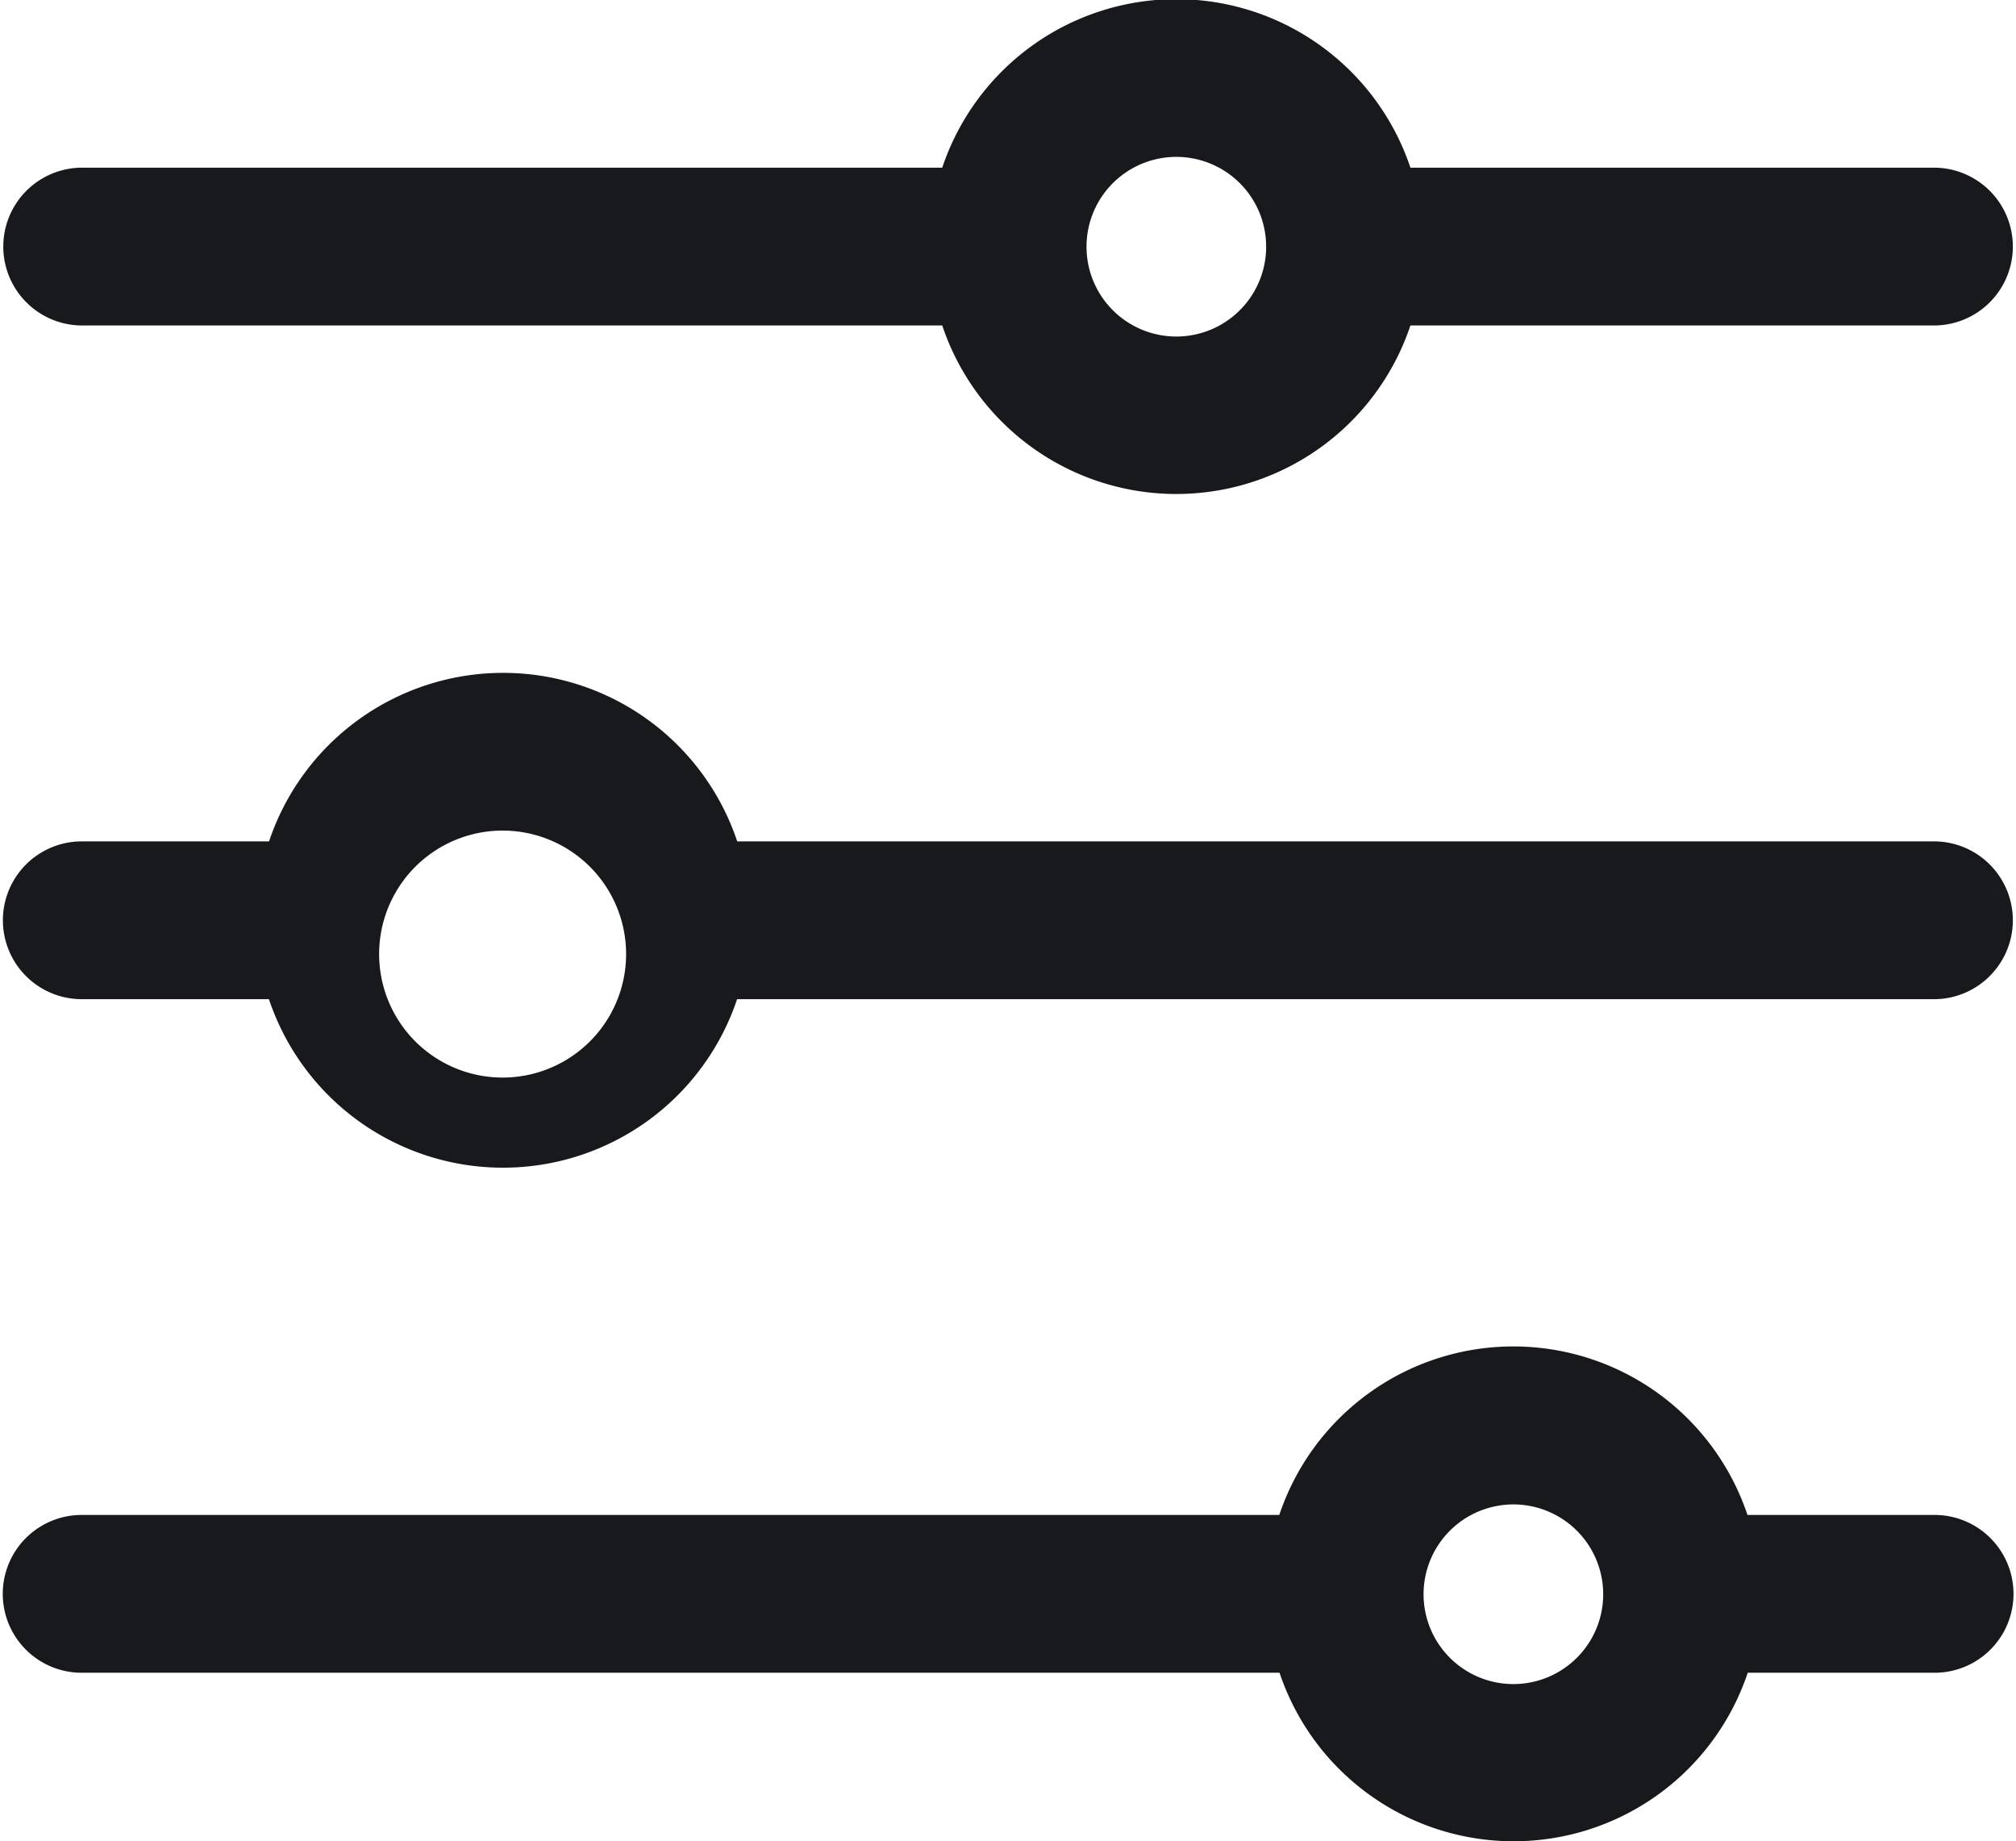
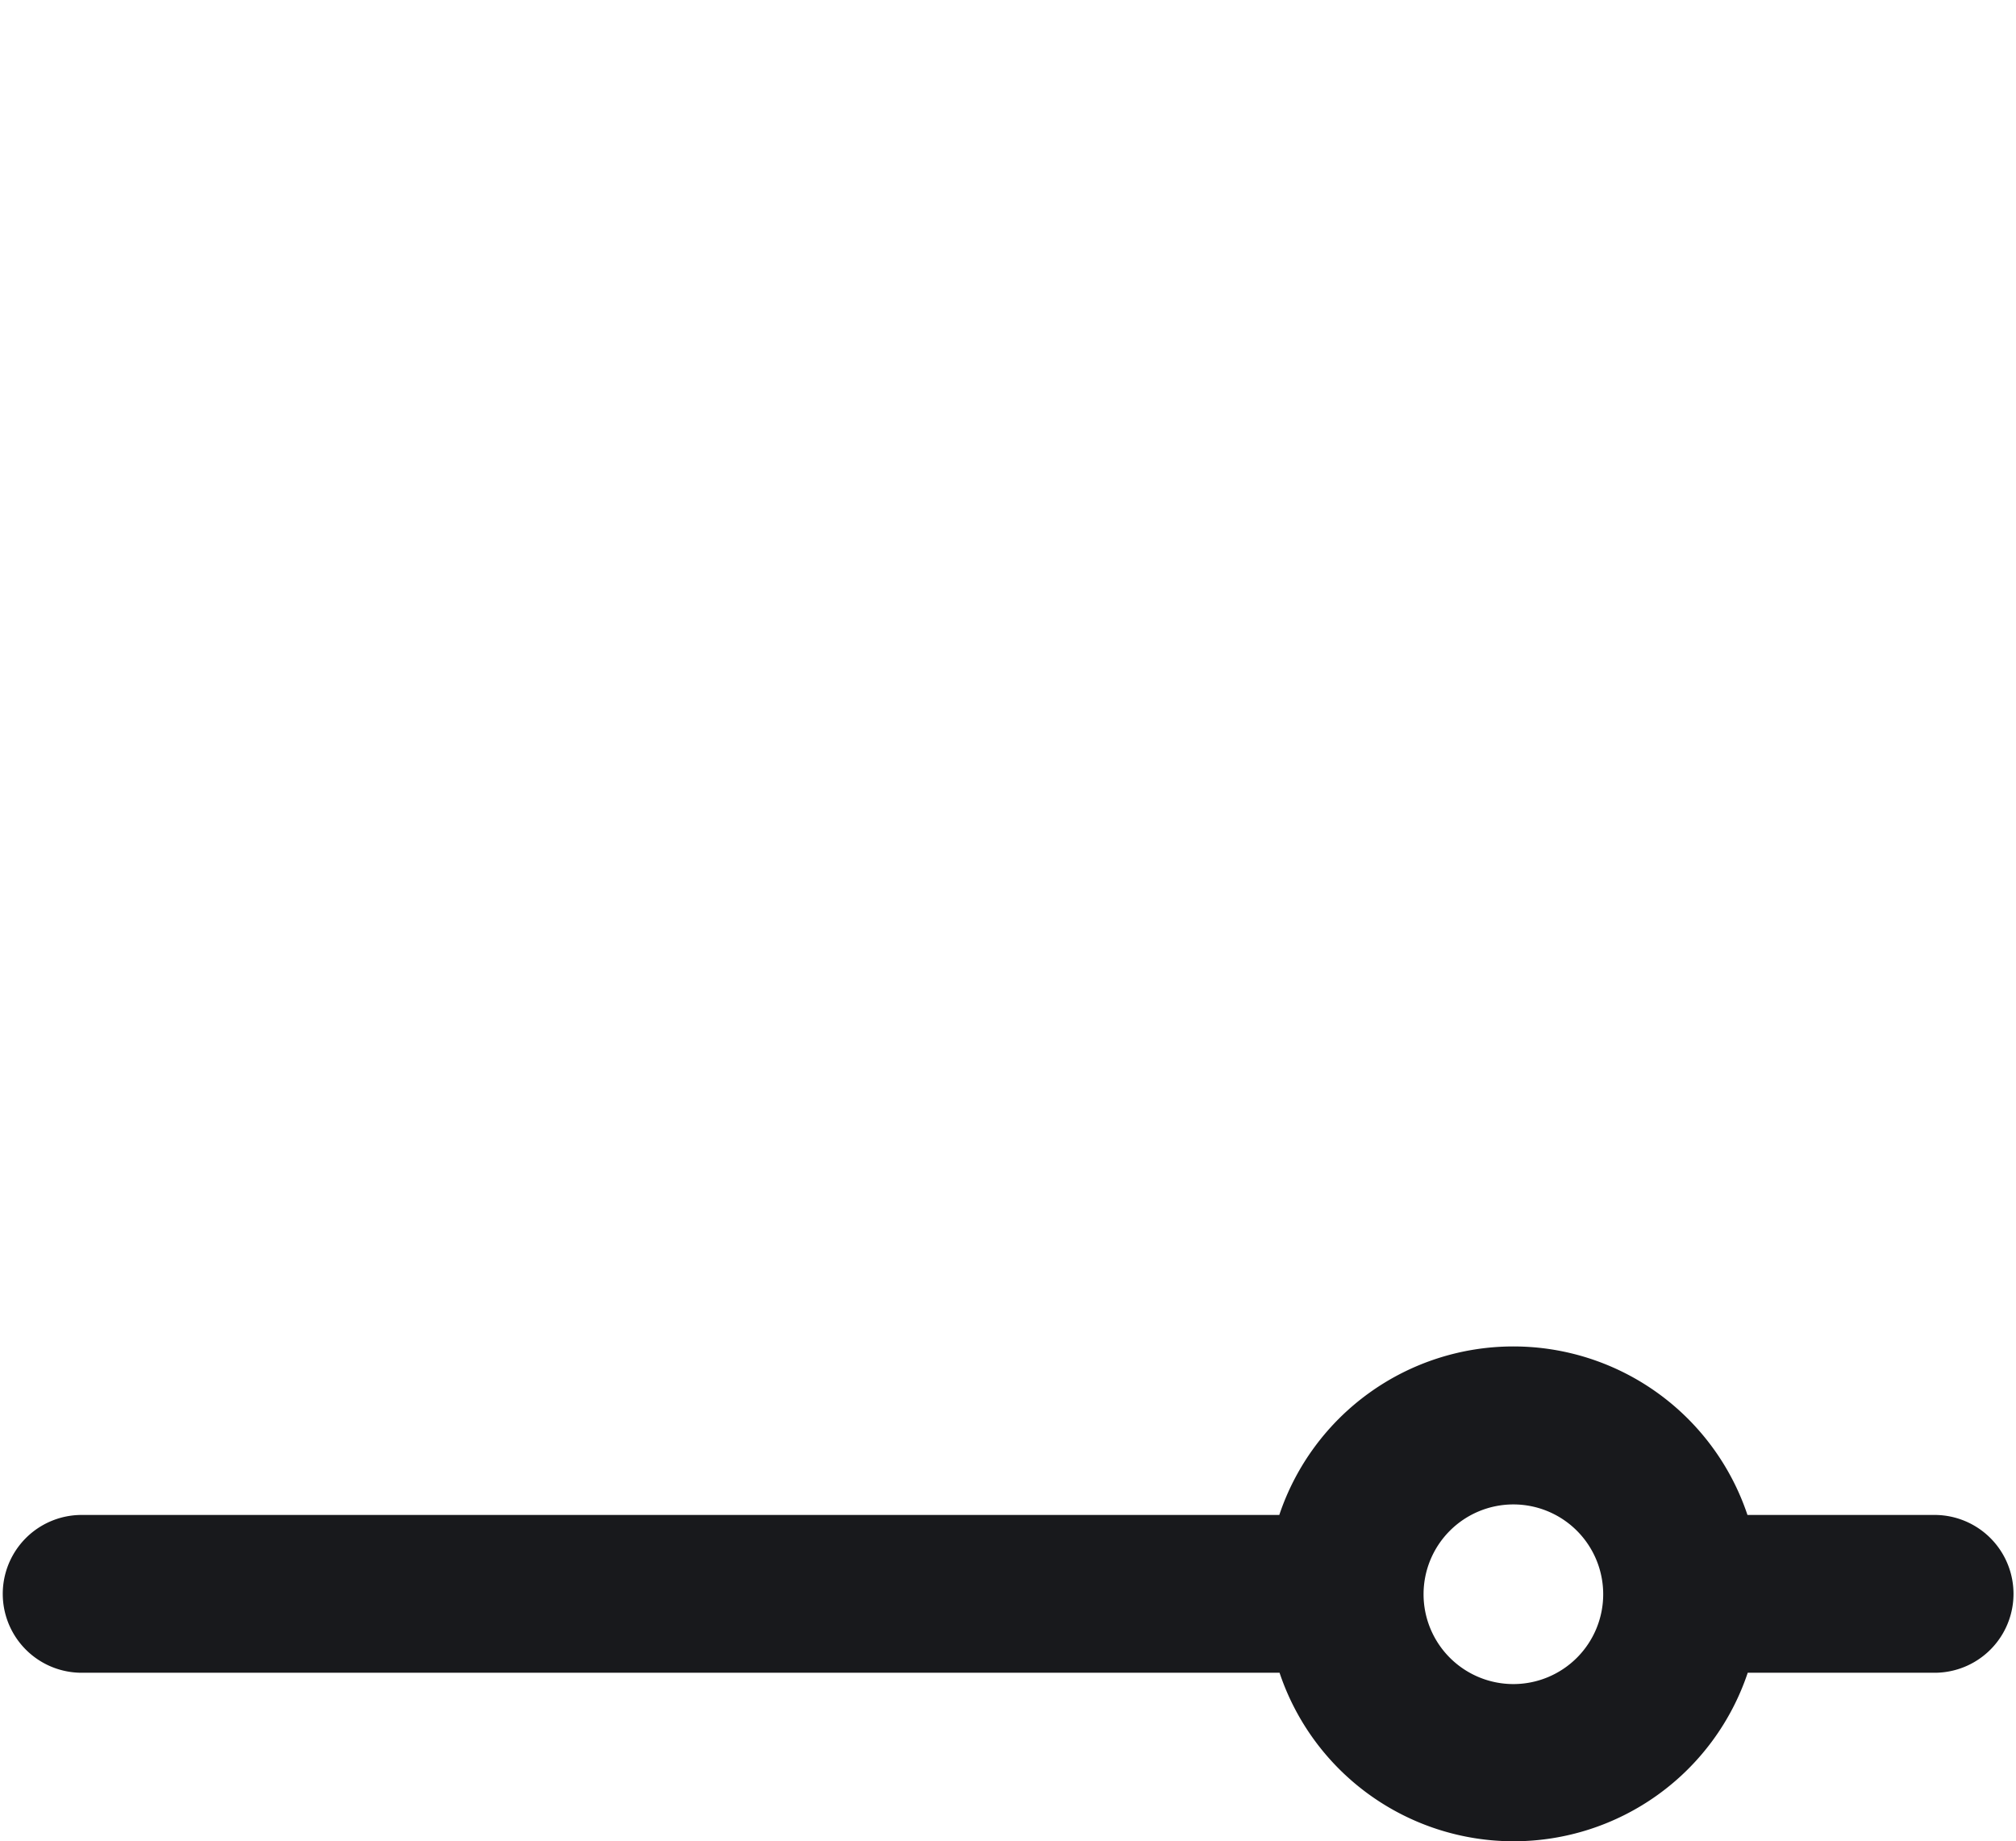
<svg xmlns="http://www.w3.org/2000/svg" width="15.33" height="14" viewBox="0 0 15.33 14">
  <g id="filter" transform="translate(15.33 14) rotate(180)">
    <path id="Path_4001" data-name="Path 4001" d="M14.709,1.28H5.6a1.877,1.877,0,0,0-3.56,0H.619a.6.6,0,1,0,0,1.2H2.042a1.877,1.877,0,0,0,3.56,0h9.107a.6.6,0,1,0,0-1.2ZM3.822,2.56a.683.683,0,1,1,.683-.683.683.683,0,0,1-.683.683Z" fill="#18191c" />
-     <path id="Path_4002" data-name="Path 4002" d="M14.7,1.28H13.28a1.877,1.877,0,0,0-3.56,0H.619a.6.6,0,1,0,0,1.2h9.1a1.877,1.877,0,0,0,3.56,0h1.424a.6.6,0,1,0,0-1.2ZM11.5,2.562a.939.939,0,1,1,.006,0Z" transform="translate(0.005 5.122)" fill="#18191c" />
-     <path id="Path_4003" data-name="Path 4003" d="M14.7,1.28H8.16a1.877,1.877,0,0,0-3.56,0H.619a.6.6,0,1,0,0,1.2H4.6a1.877,1.877,0,0,0,3.56,0H14.7a.6.6,0,1,0,0-1.2ZM6.38,2.562a.683.683,0,1,1,.683-.683A.683.683,0,0,1,6.38,2.562Z" transform="translate(0.005 10.245)" fill="#18191c" />
  </g>
</svg>